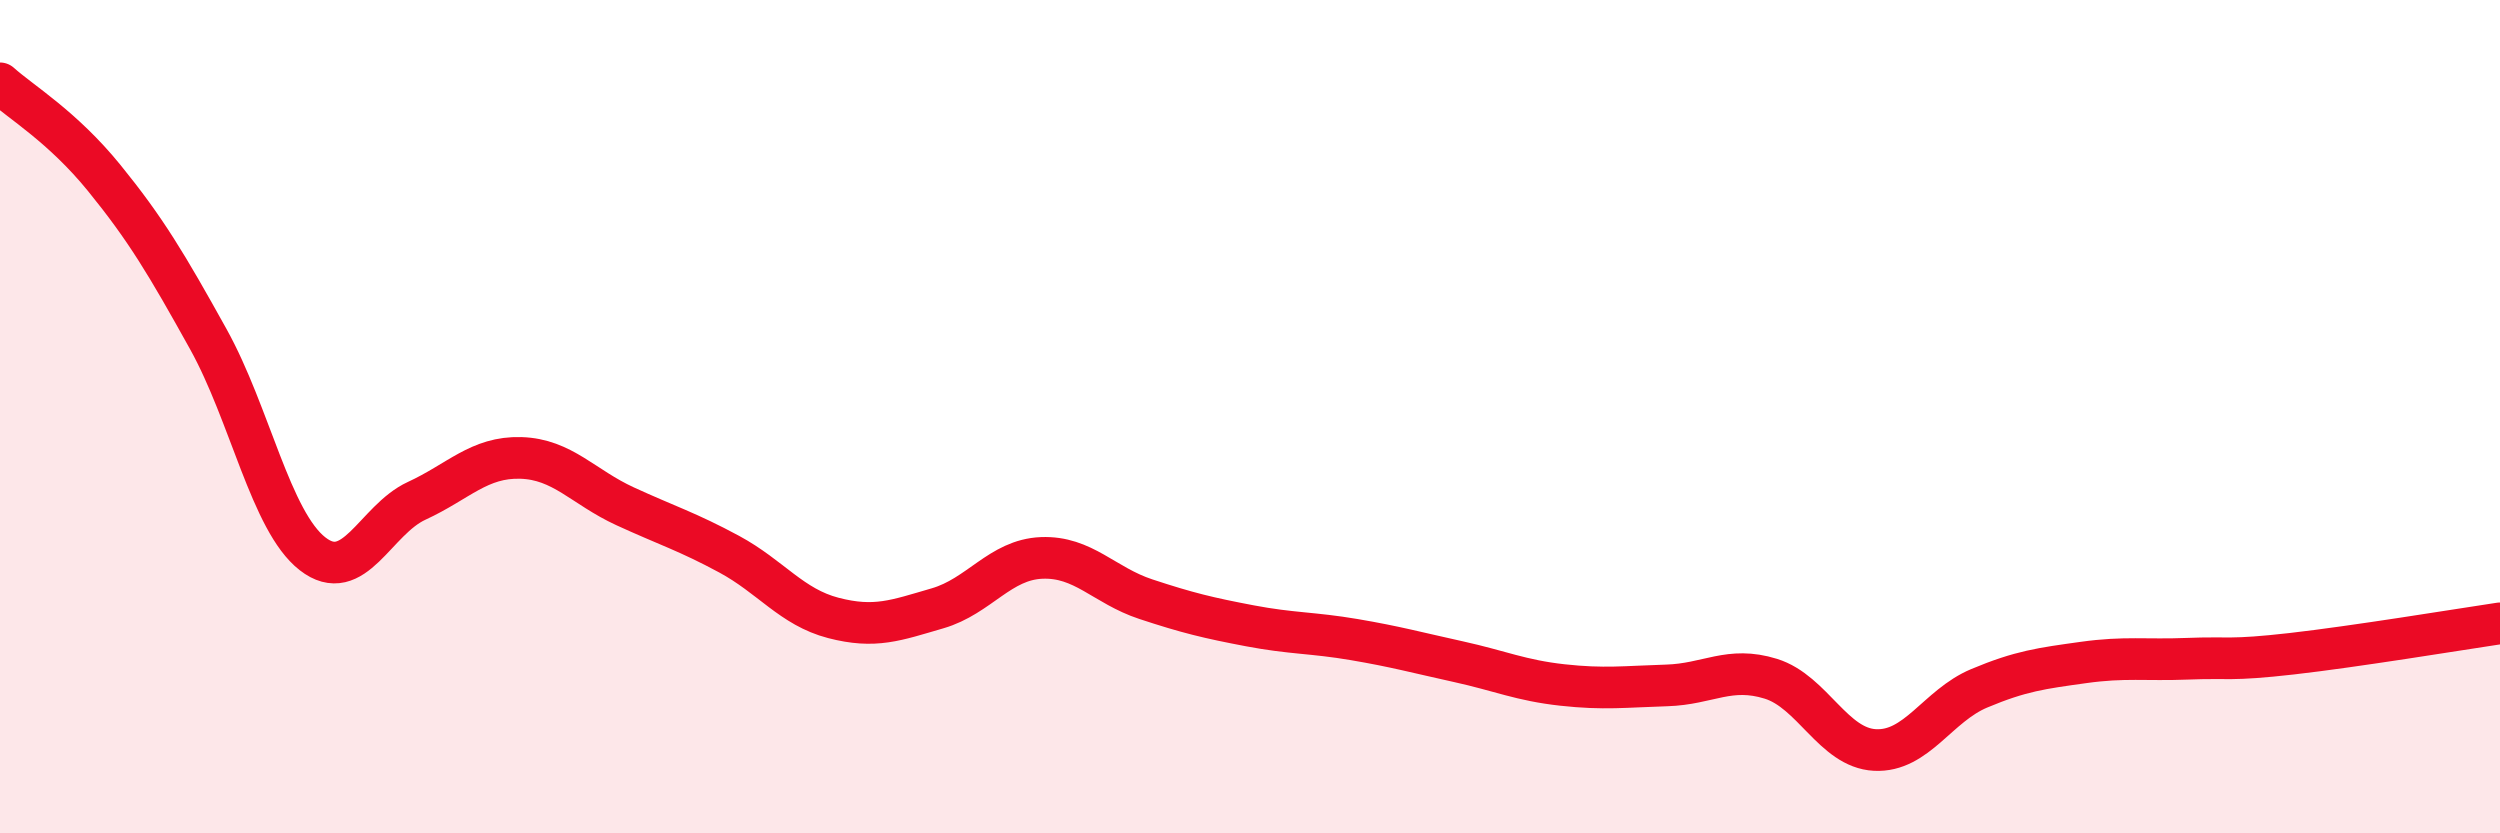
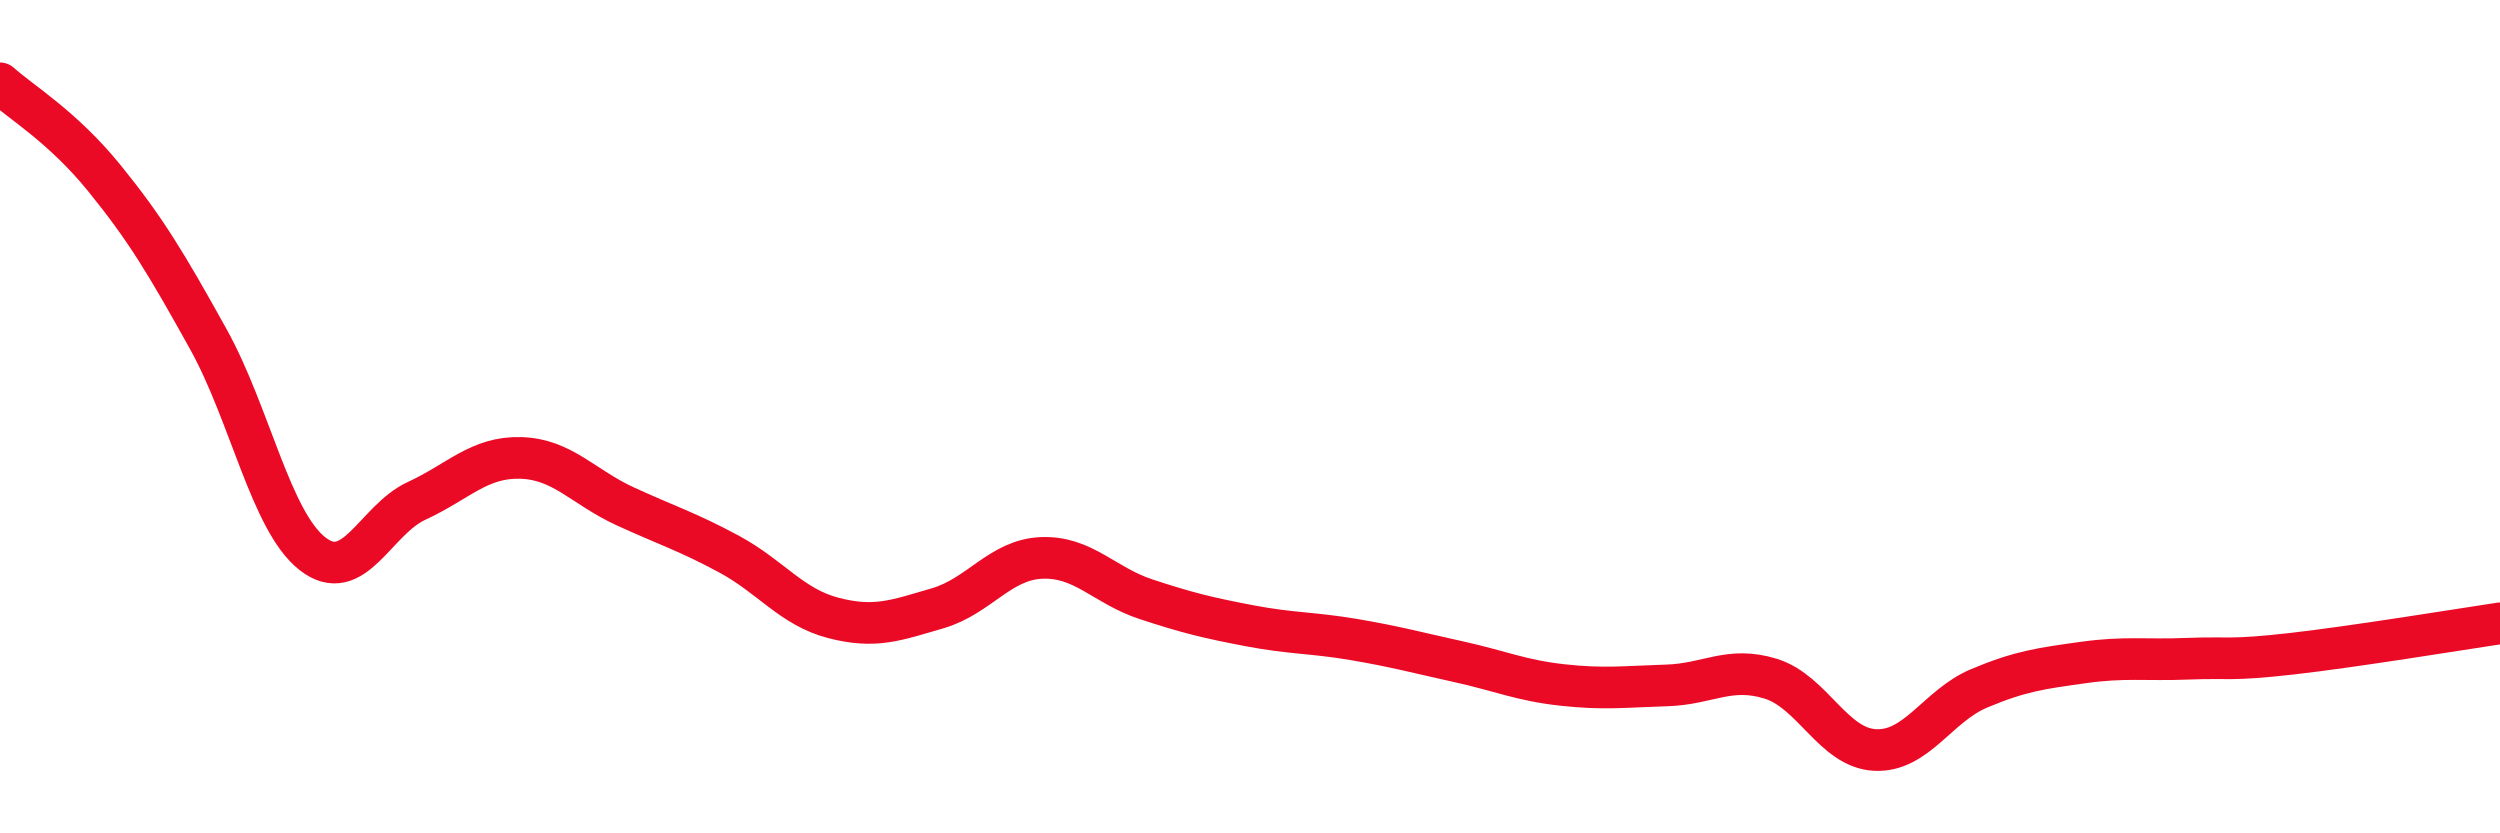
<svg xmlns="http://www.w3.org/2000/svg" width="60" height="20" viewBox="0 0 60 20">
-   <path d="M 0,2 C 0.5,2.45 1.5,3.04 2.5,4.27 C 3.5,5.5 4,6.34 5,8.14 C 6,9.94 6.5,12.51 7.5,13.29 C 8.5,14.07 9,12.48 10,12.02 C 11,11.56 11.5,10.96 12.5,10.99 C 13.5,11.02 14,11.69 15,12.15 C 16,12.61 16.5,12.76 17.5,13.3 C 18.5,13.84 19,14.57 20,14.83 C 21,15.09 21.5,14.89 22.5,14.6 C 23.5,14.31 24,13.43 25,13.39 C 26,13.35 26.5,14.05 27.5,14.38 C 28.5,14.71 29,14.83 30,15.02 C 31,15.21 31.5,15.18 32.5,15.35 C 33.5,15.52 34,15.66 35,15.88 C 36,16.1 36.5,16.33 37.5,16.44 C 38.5,16.55 39,16.48 40,16.45 C 41,16.42 41.5,15.98 42.5,16.29 C 43.5,16.6 44,17.95 45,18 C 46,18.05 46.5,16.94 47.5,16.52 C 48.5,16.1 49,16.04 50,15.9 C 51,15.76 51.5,15.85 52.5,15.81 C 53.5,15.77 53.5,15.86 55,15.69 C 56.5,15.52 59,15.11 60,14.96L60 20L0 20Z" fill="#EB0A25" opacity="0.1" stroke-linecap="round" stroke-linejoin="round" />
  <path d="M 0,2 C 0.5,2.45 1.5,3.04 2.5,4.27 C 3.5,5.5 4,6.34 5,8.14 C 6,9.94 6.5,12.51 7.5,13.29 C 8.5,14.07 9,12.48 10,12.02 C 11,11.56 11.5,10.96 12.5,10.99 C 13.5,11.02 14,11.69 15,12.15 C 16,12.61 16.5,12.76 17.5,13.3 C 18.5,13.84 19,14.57 20,14.83 C 21,15.09 21.5,14.89 22.5,14.6 C 23.5,14.31 24,13.43 25,13.39 C 26,13.35 26.5,14.05 27.5,14.38 C 28.5,14.71 29,14.83 30,15.02 C 31,15.21 31.5,15.18 32.5,15.35 C 33.5,15.52 34,15.66 35,15.88 C 36,16.1 36.5,16.33 37.5,16.44 C 38.5,16.55 39,16.48 40,16.45 C 41,16.42 41.5,15.98 42.5,16.29 C 43.5,16.6 44,17.95 45,18 C 46,18.05 46.5,16.94 47.5,16.52 C 48.5,16.1 49,16.04 50,15.9 C 51,15.76 51.5,15.85 52.5,15.81 C 53.5,15.77 53.5,15.86 55,15.69 C 56.5,15.52 59,15.11 60,14.96" stroke="#EB0A25" stroke-width="1" fill="none" stroke-linecap="round" stroke-linejoin="round" />
</svg>